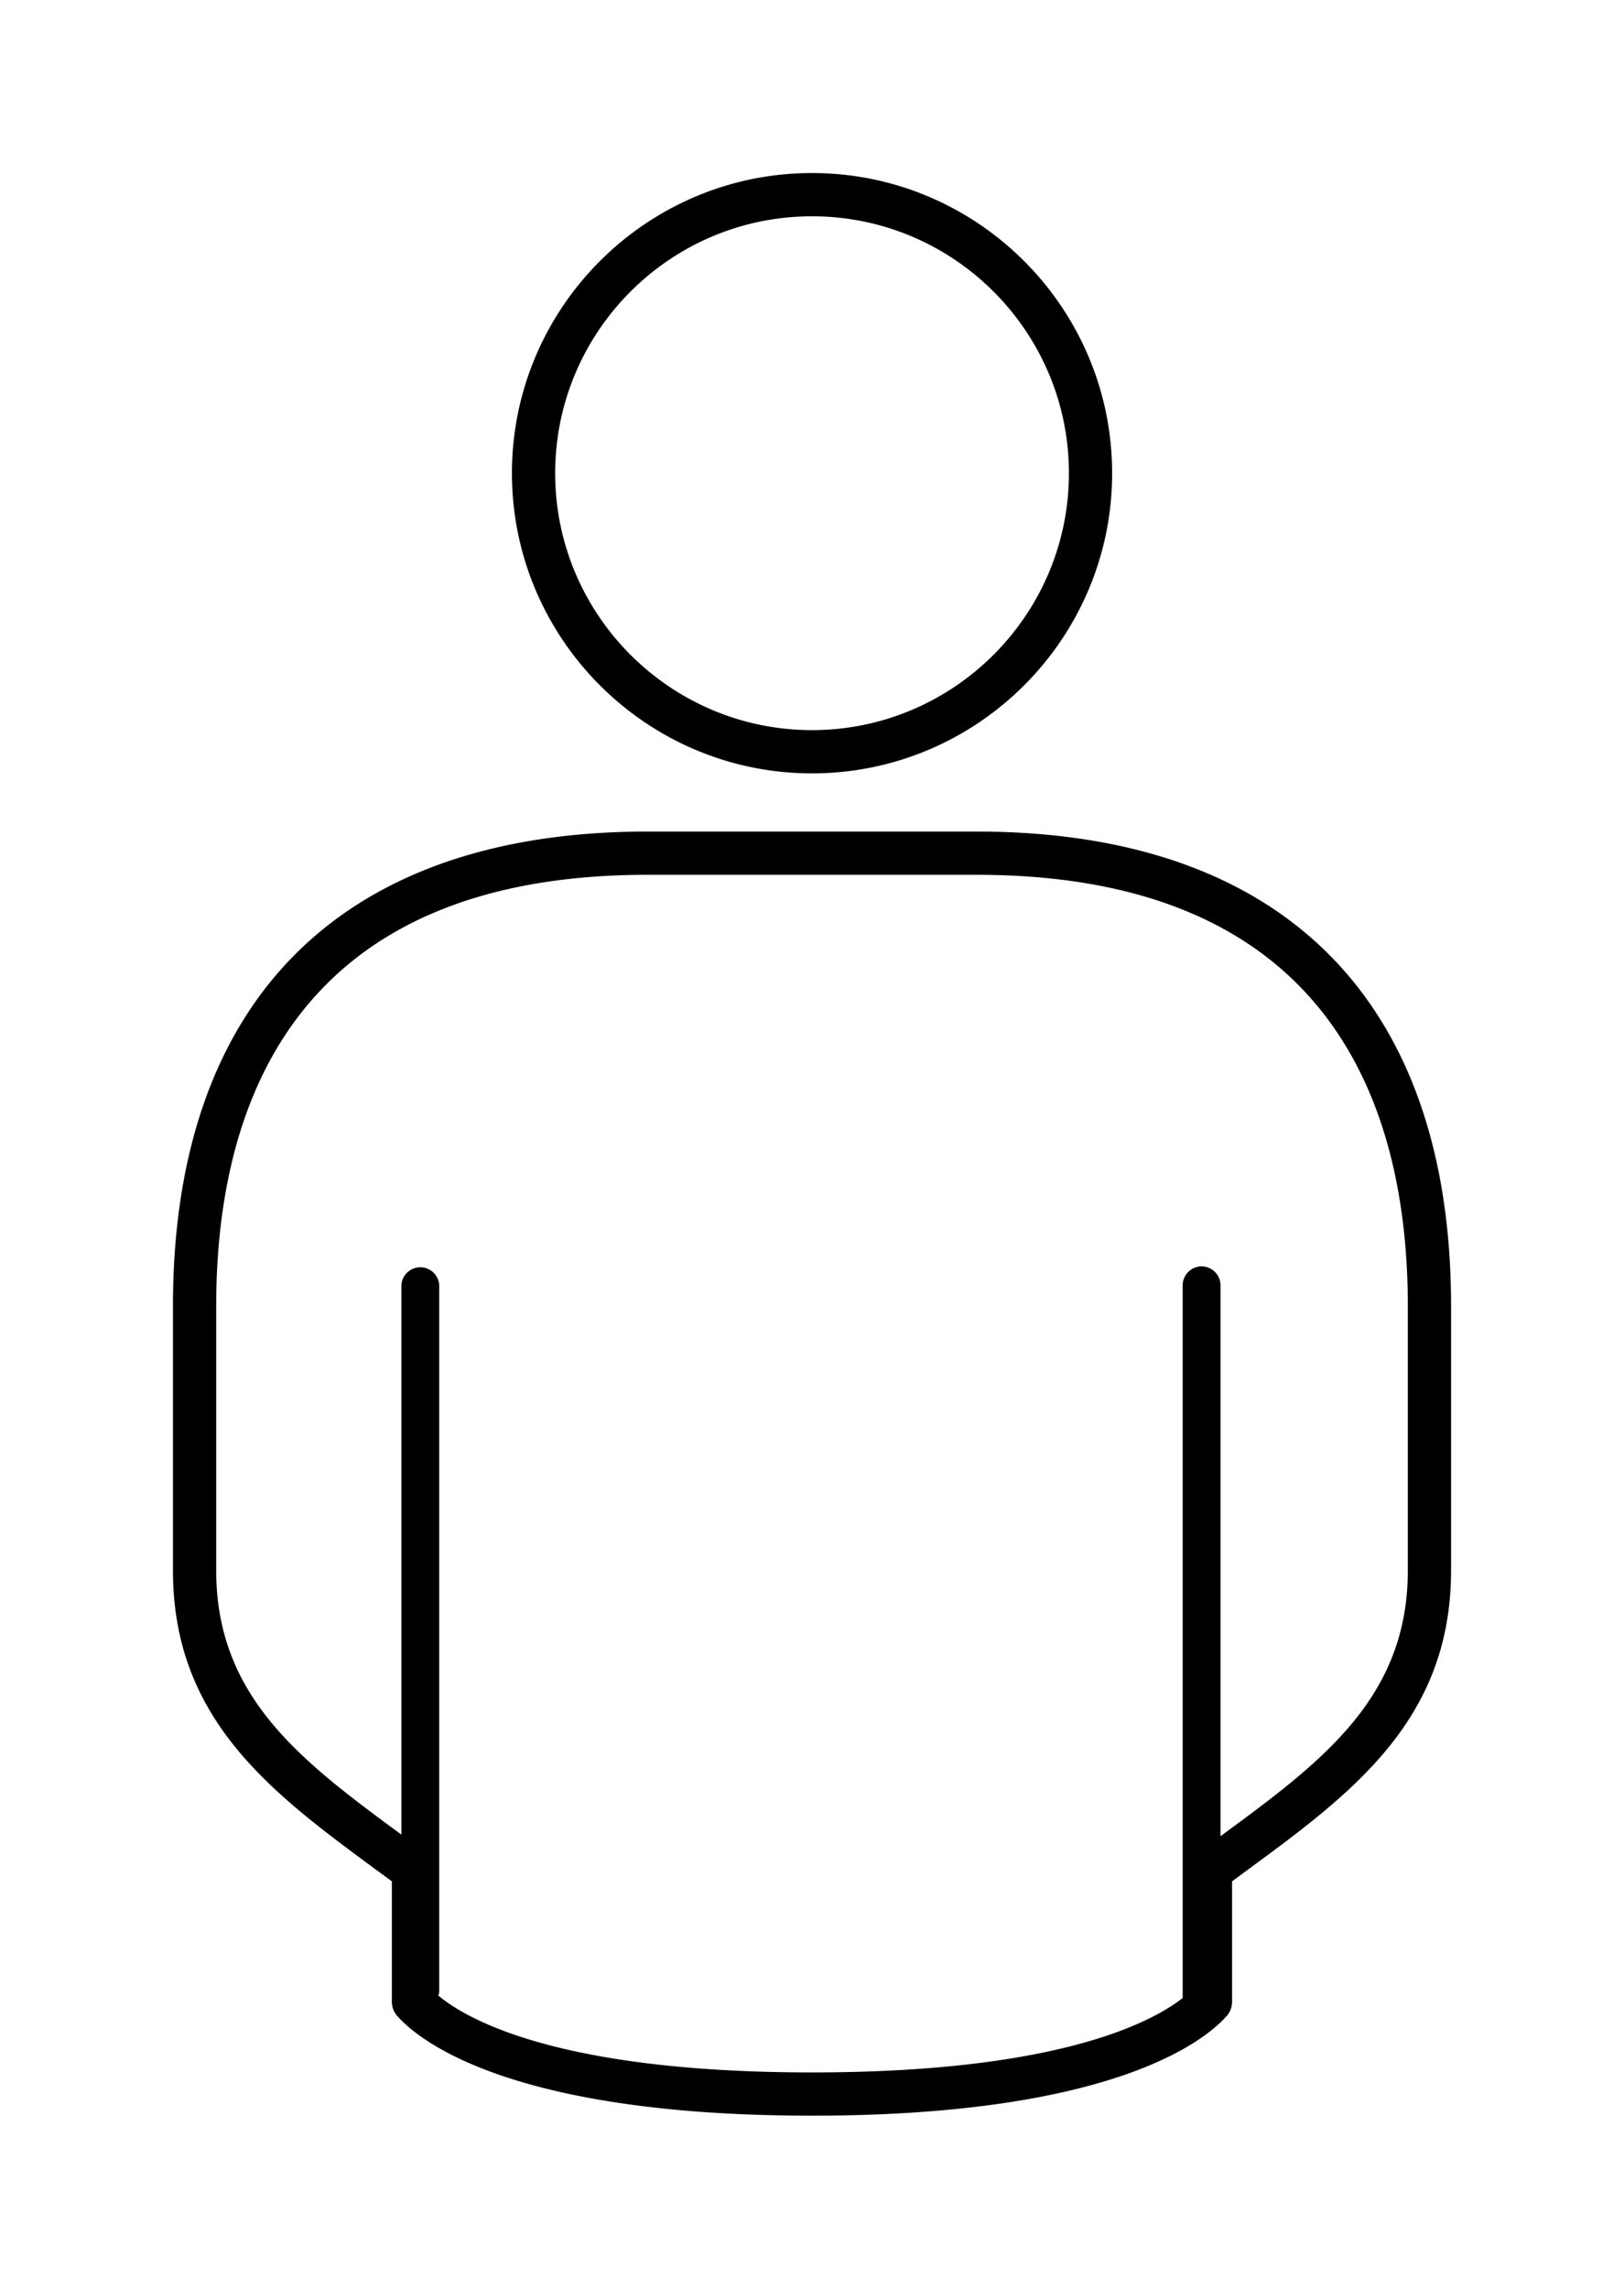
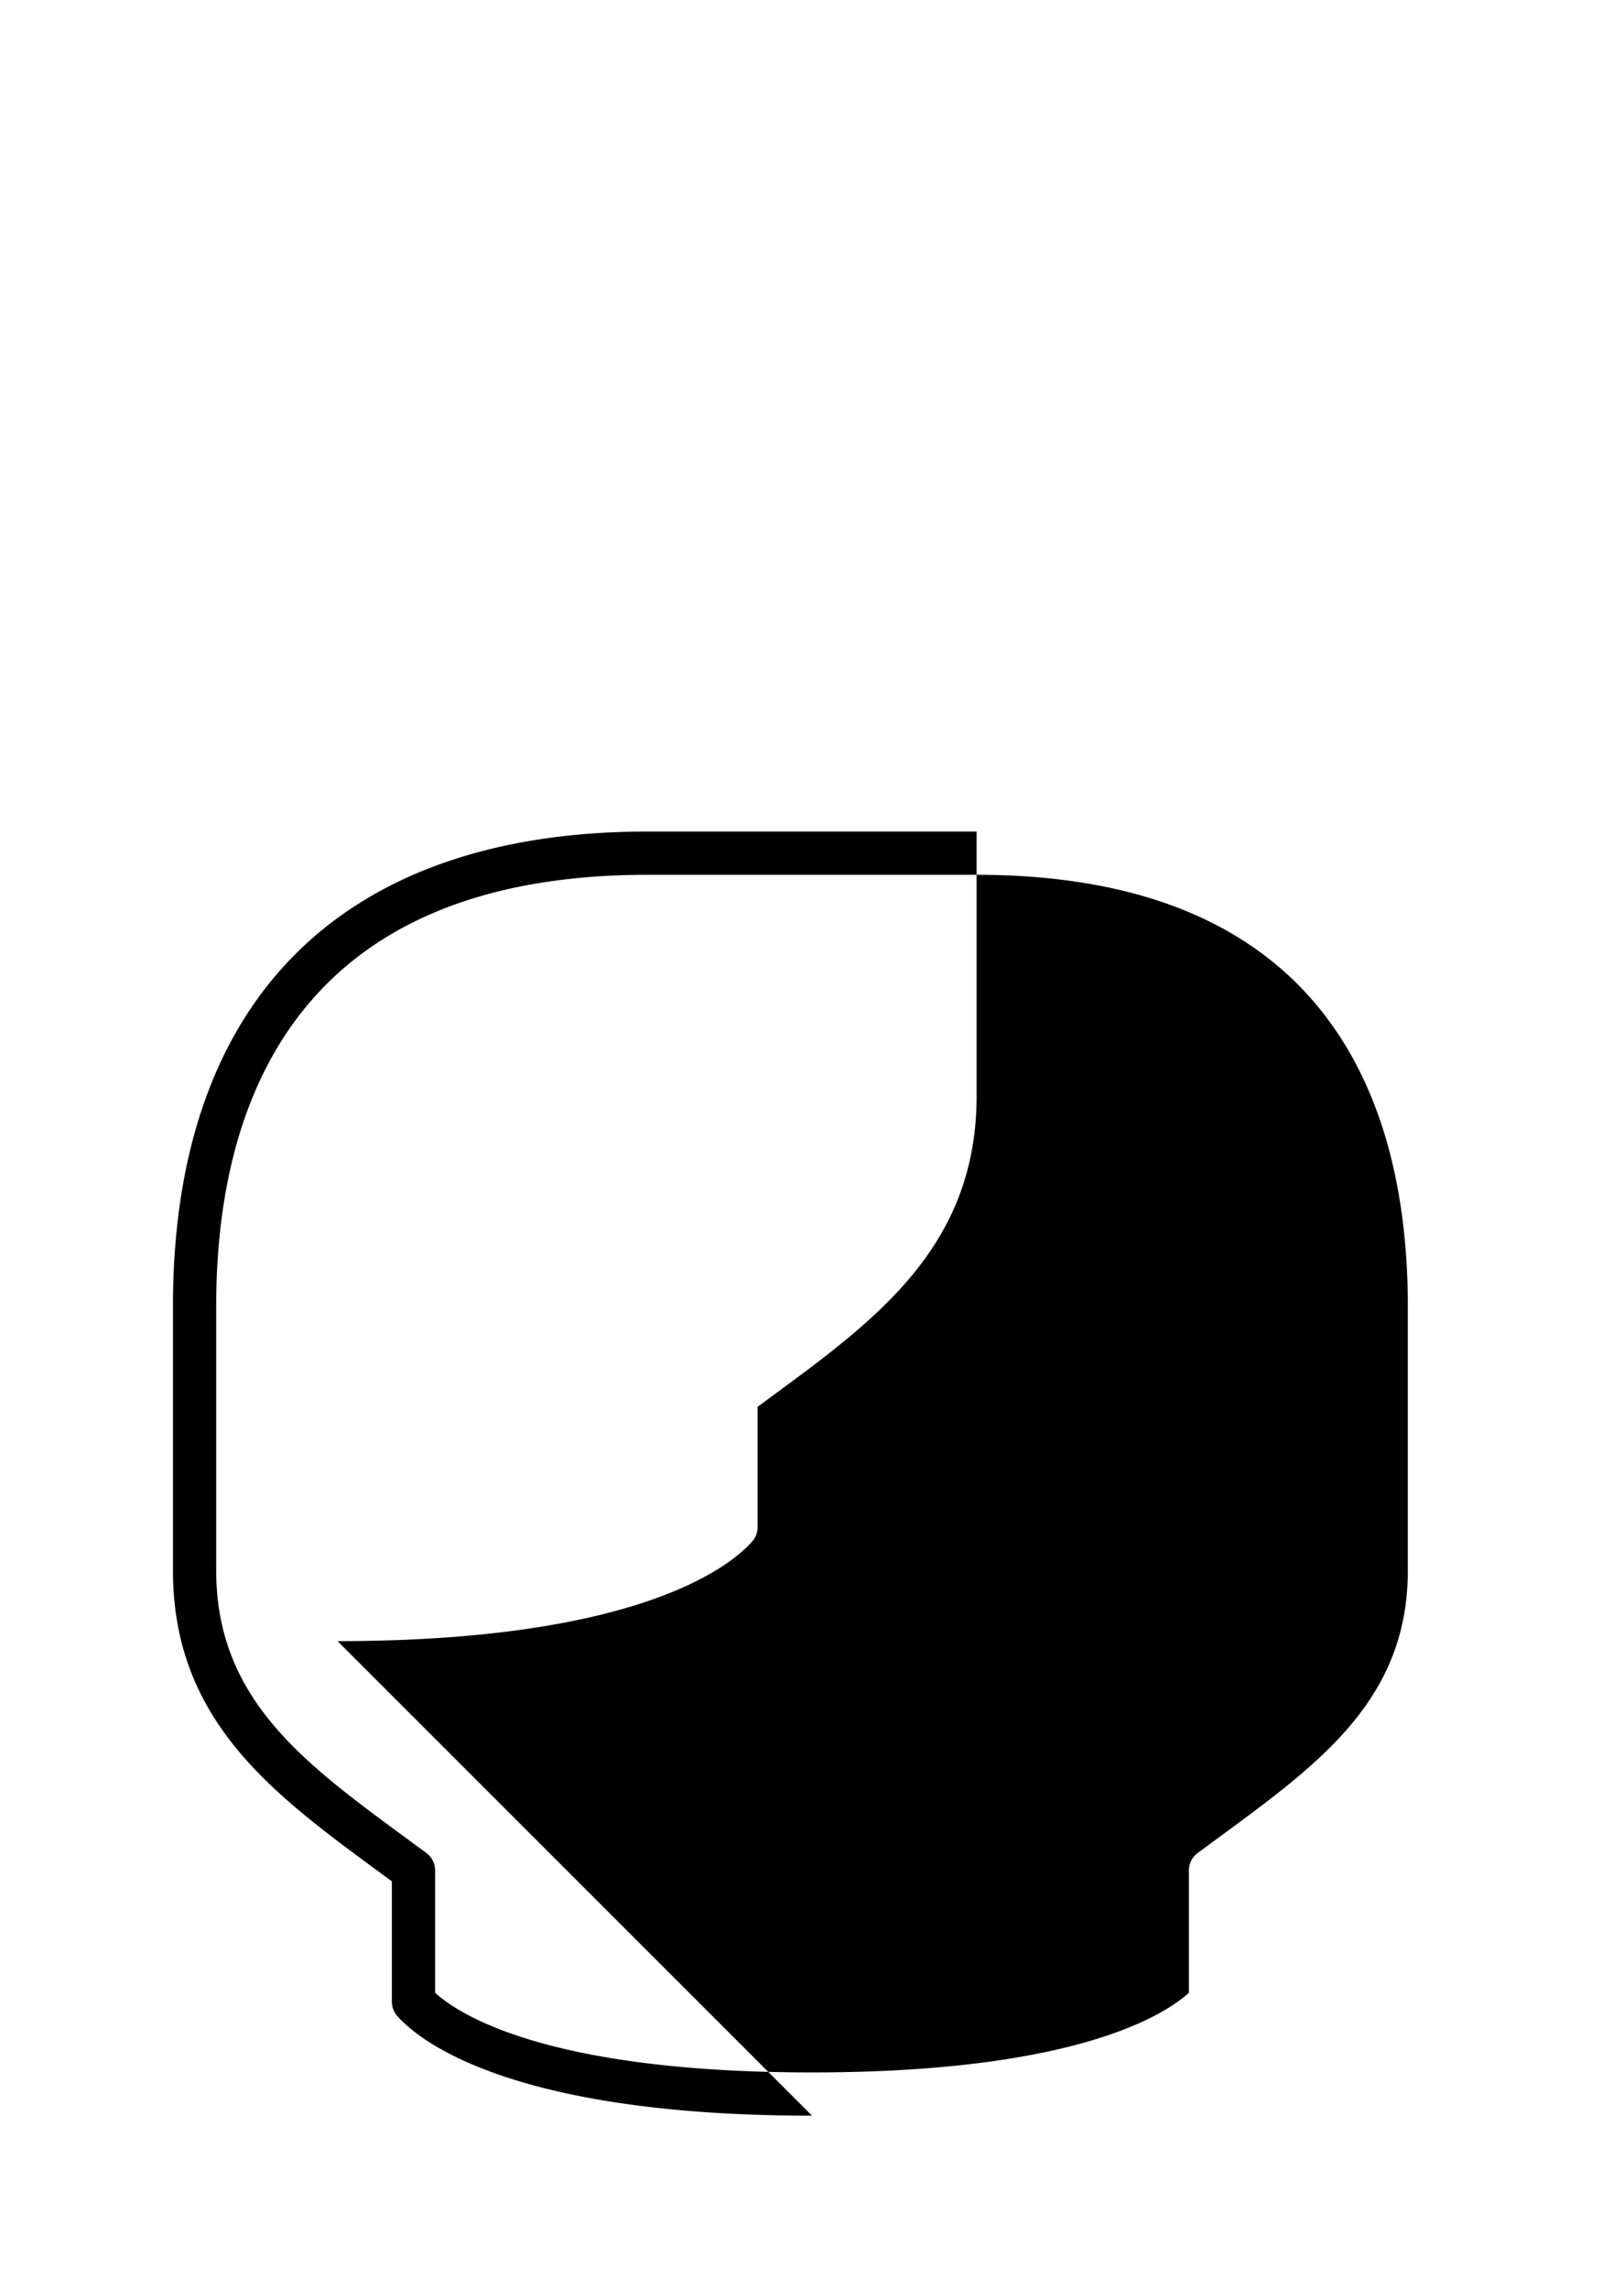
<svg xmlns="http://www.w3.org/2000/svg" width="75.116" viewBox="0 0 75.116 105.836" height="105.84">
-   <path d="m37.559 35.762c-7.653 0-13.88-6.227-13.88-13.883 0.001-7.652 6.228-13.879 13.881-13.879 7.65 0 13.88 6.227 13.88 13.883 0 7.652-6.23 13.879-13.882 13.879zm0-25.762c-6.551 0-11.88 5.328-11.88 11.883 0 6.55 5.329 11.879 11.88 11.879 6.55 0 11.882-5.332 11.882-11.883 0-6.55-5.331-11.879-11.881-11.879zm-18.118 82.906a0.876 0.876 0 0 1 -0.875 -0.875v-32.594a0.876 0.876 0 0 1 1.75 0v32.594c0 0.485-0.39 0.875-0.875 0.875zm36.137 0.707a0.876 0.876 0 0 1 -0.875 -0.875v-33.3c0-0.481 0.395-0.876 0.875-0.876 0.484 0 0.875 0.395 0.875 0.876v33.3c0 0.485-0.39 0.875-0.875 0.875z" />
-   <path d="m37.559 97.836c-14.032 0-18.23-3.527-19.184-4.61a1.006 1.006 0 0 1 -0.25 -0.66v-5.566l-0.648-0.477c-4.872-3.585-9.477-6.968-9.477-13.898v-12.227c0-14.152 7.793-21.945 21.945-21.945h15.227c14.148 0 21.945 7.793 21.945 21.945v12.223c0 6.934-4.605 10.32-9.484 13.902l-0.645 0.477v5.563c0 0.246-0.086 0.48-0.25 0.664-0.953 1.082-5.152 4.609-19.18 4.609zm-17.434-5.684c1.094 0.996 5.18 3.684 17.434 3.684s16.34-2.688 17.433-3.684v-5.66c0-0.312 0.149-0.613 0.403-0.8l1.054-0.778c4.653-3.418 8.668-6.371 8.668-12.293v-12.223c0-9.097-3.46-19.945-19.945-19.945h-15.227c-16.484 0-19.945 10.848-19.945 19.945v12.223c0 5.918 4.016 8.871 8.664 12.29l1.059 0.78a0.994 0.994 0 0 1 0.402 0.801z" />
+   <path d="m37.559 97.836c-14.032 0-18.23-3.527-19.184-4.61a1.006 1.006 0 0 1 -0.25 -0.66v-5.566l-0.648-0.477c-4.872-3.585-9.477-6.968-9.477-13.898v-12.227c0-14.152 7.793-21.945 21.945-21.945h15.227v12.223c0 6.934-4.605 10.32-9.484 13.902l-0.645 0.477v5.563c0 0.246-0.086 0.48-0.25 0.664-0.953 1.082-5.152 4.609-19.18 4.609zm-17.434-5.684c1.094 0.996 5.18 3.684 17.434 3.684s16.34-2.688 17.433-3.684v-5.66c0-0.312 0.149-0.613 0.403-0.8l1.054-0.778c4.653-3.418 8.668-6.371 8.668-12.293v-12.223c0-9.097-3.46-19.945-19.945-19.945h-15.227c-16.484 0-19.945 10.848-19.945 19.945v12.223c0 5.918 4.016 8.871 8.664 12.29l1.059 0.78a0.994 0.994 0 0 1 0.402 0.801z" />
</svg>